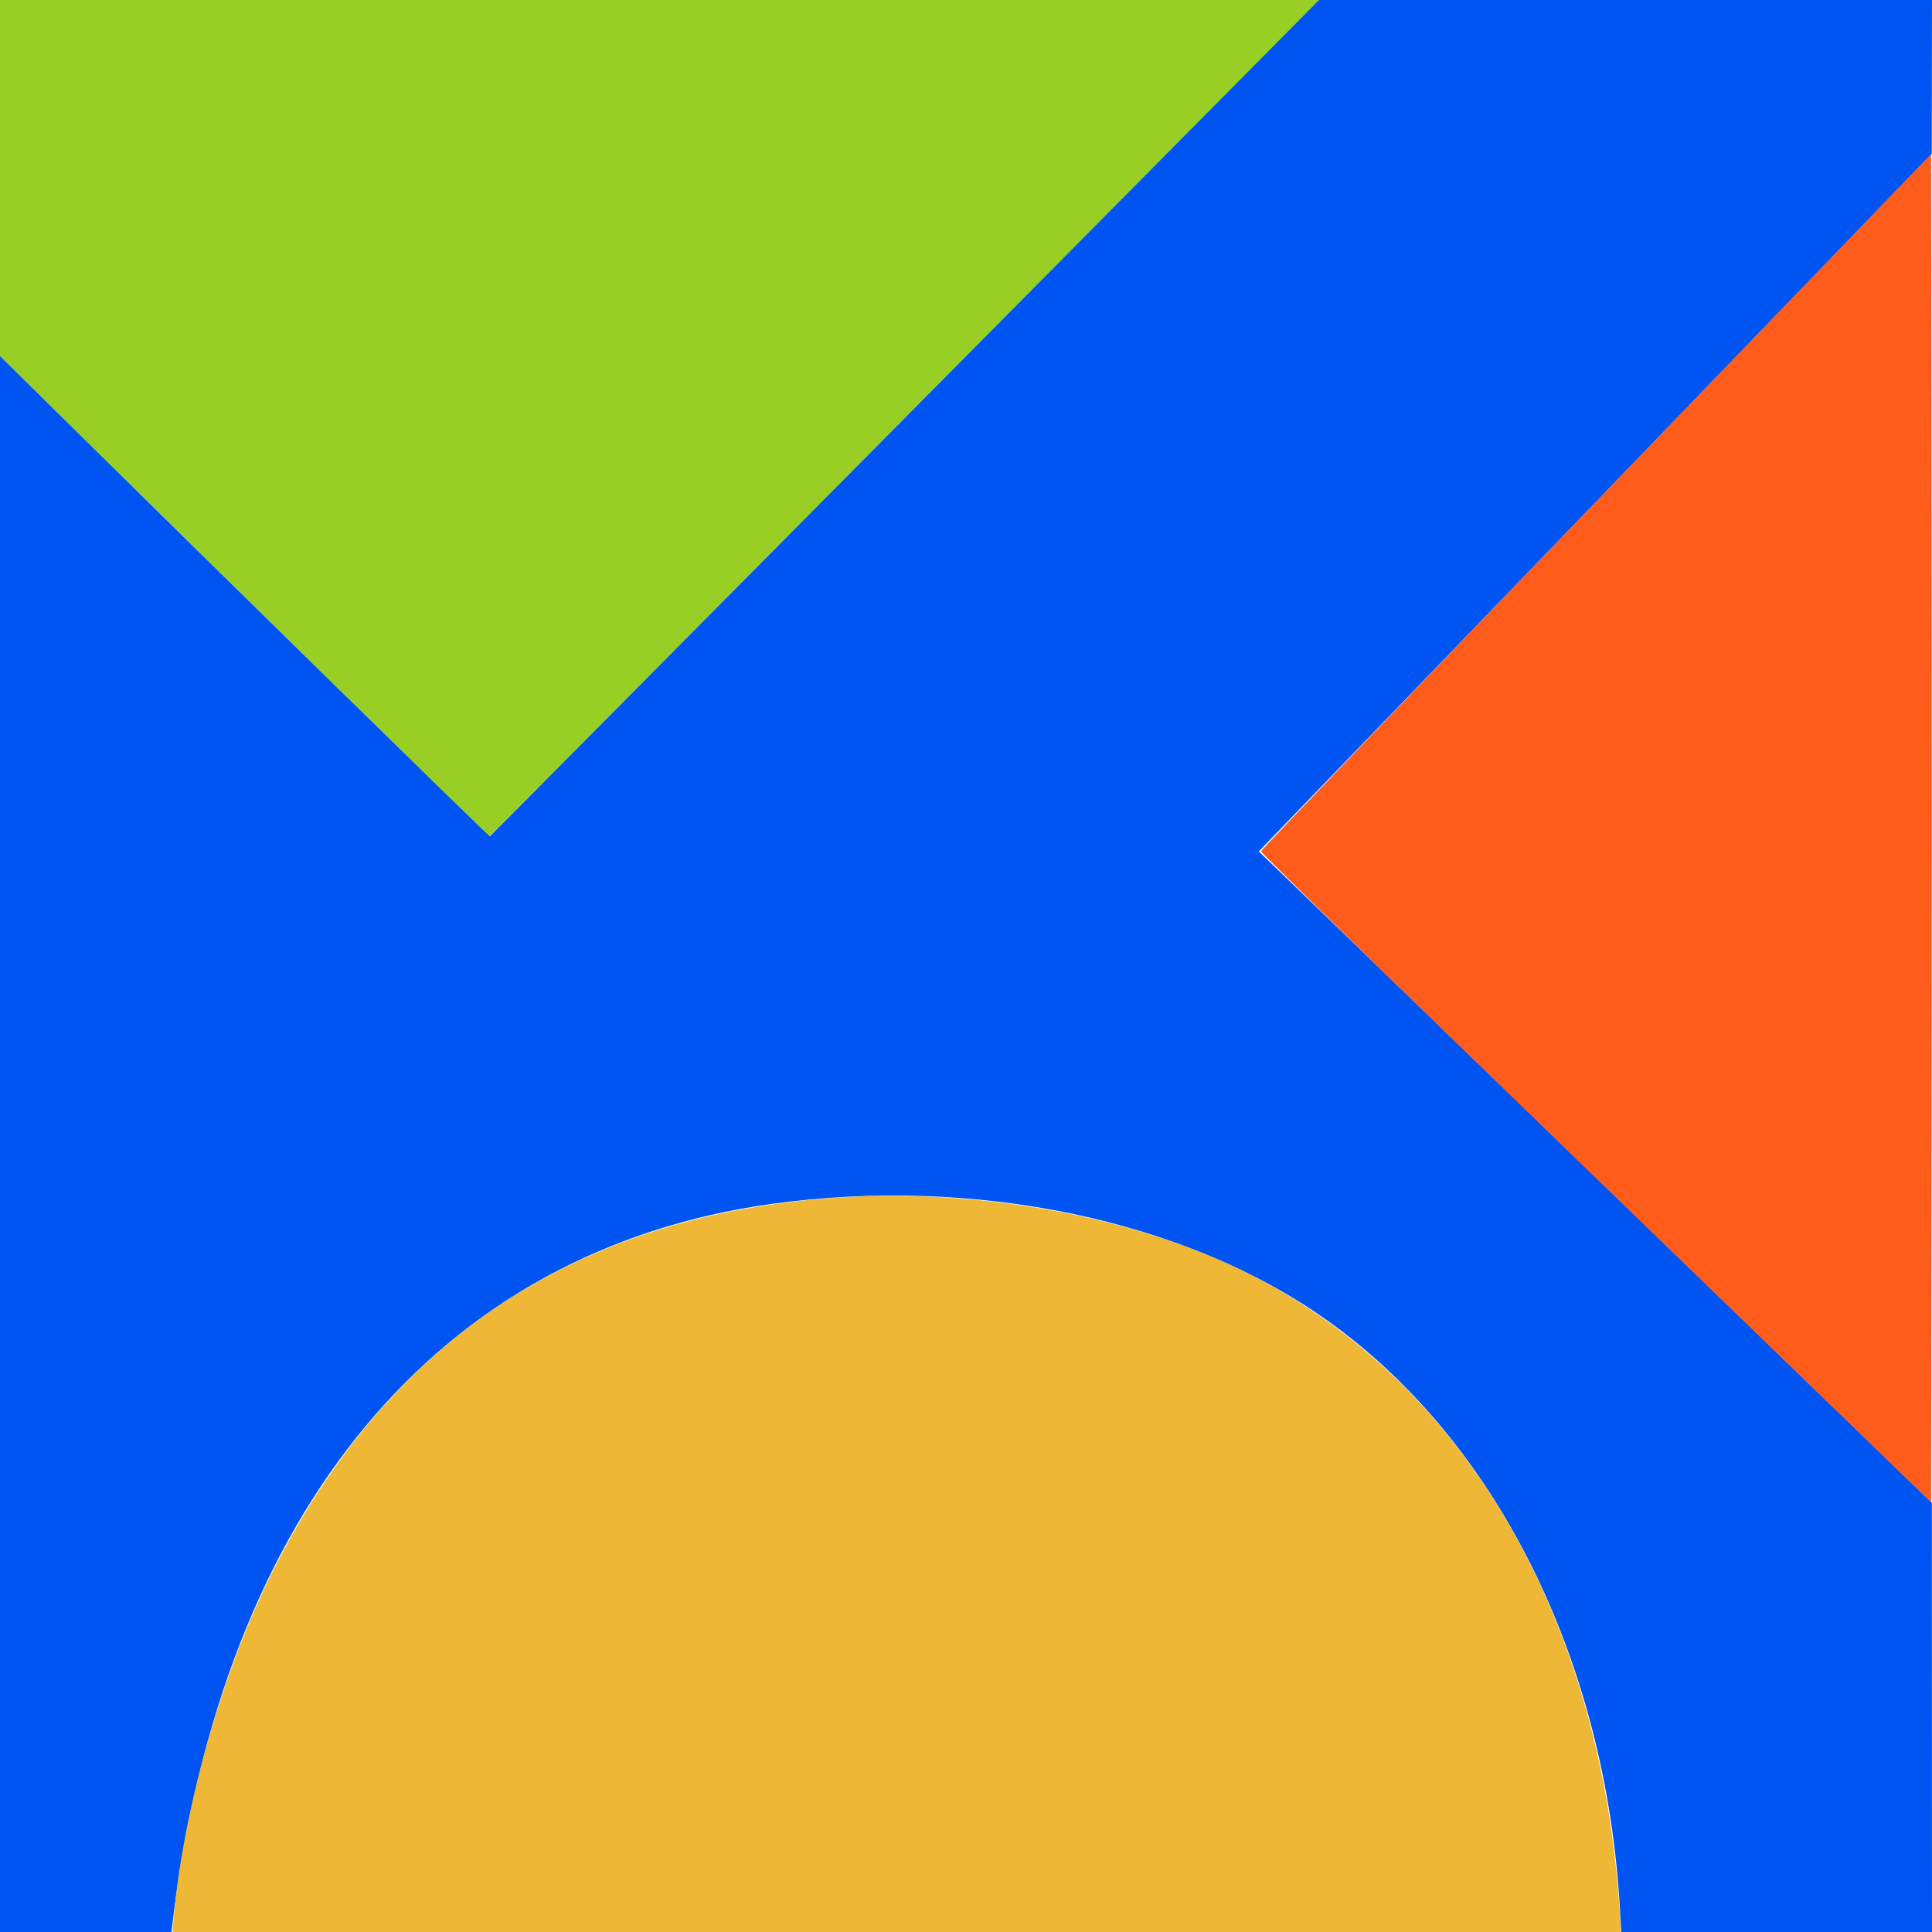
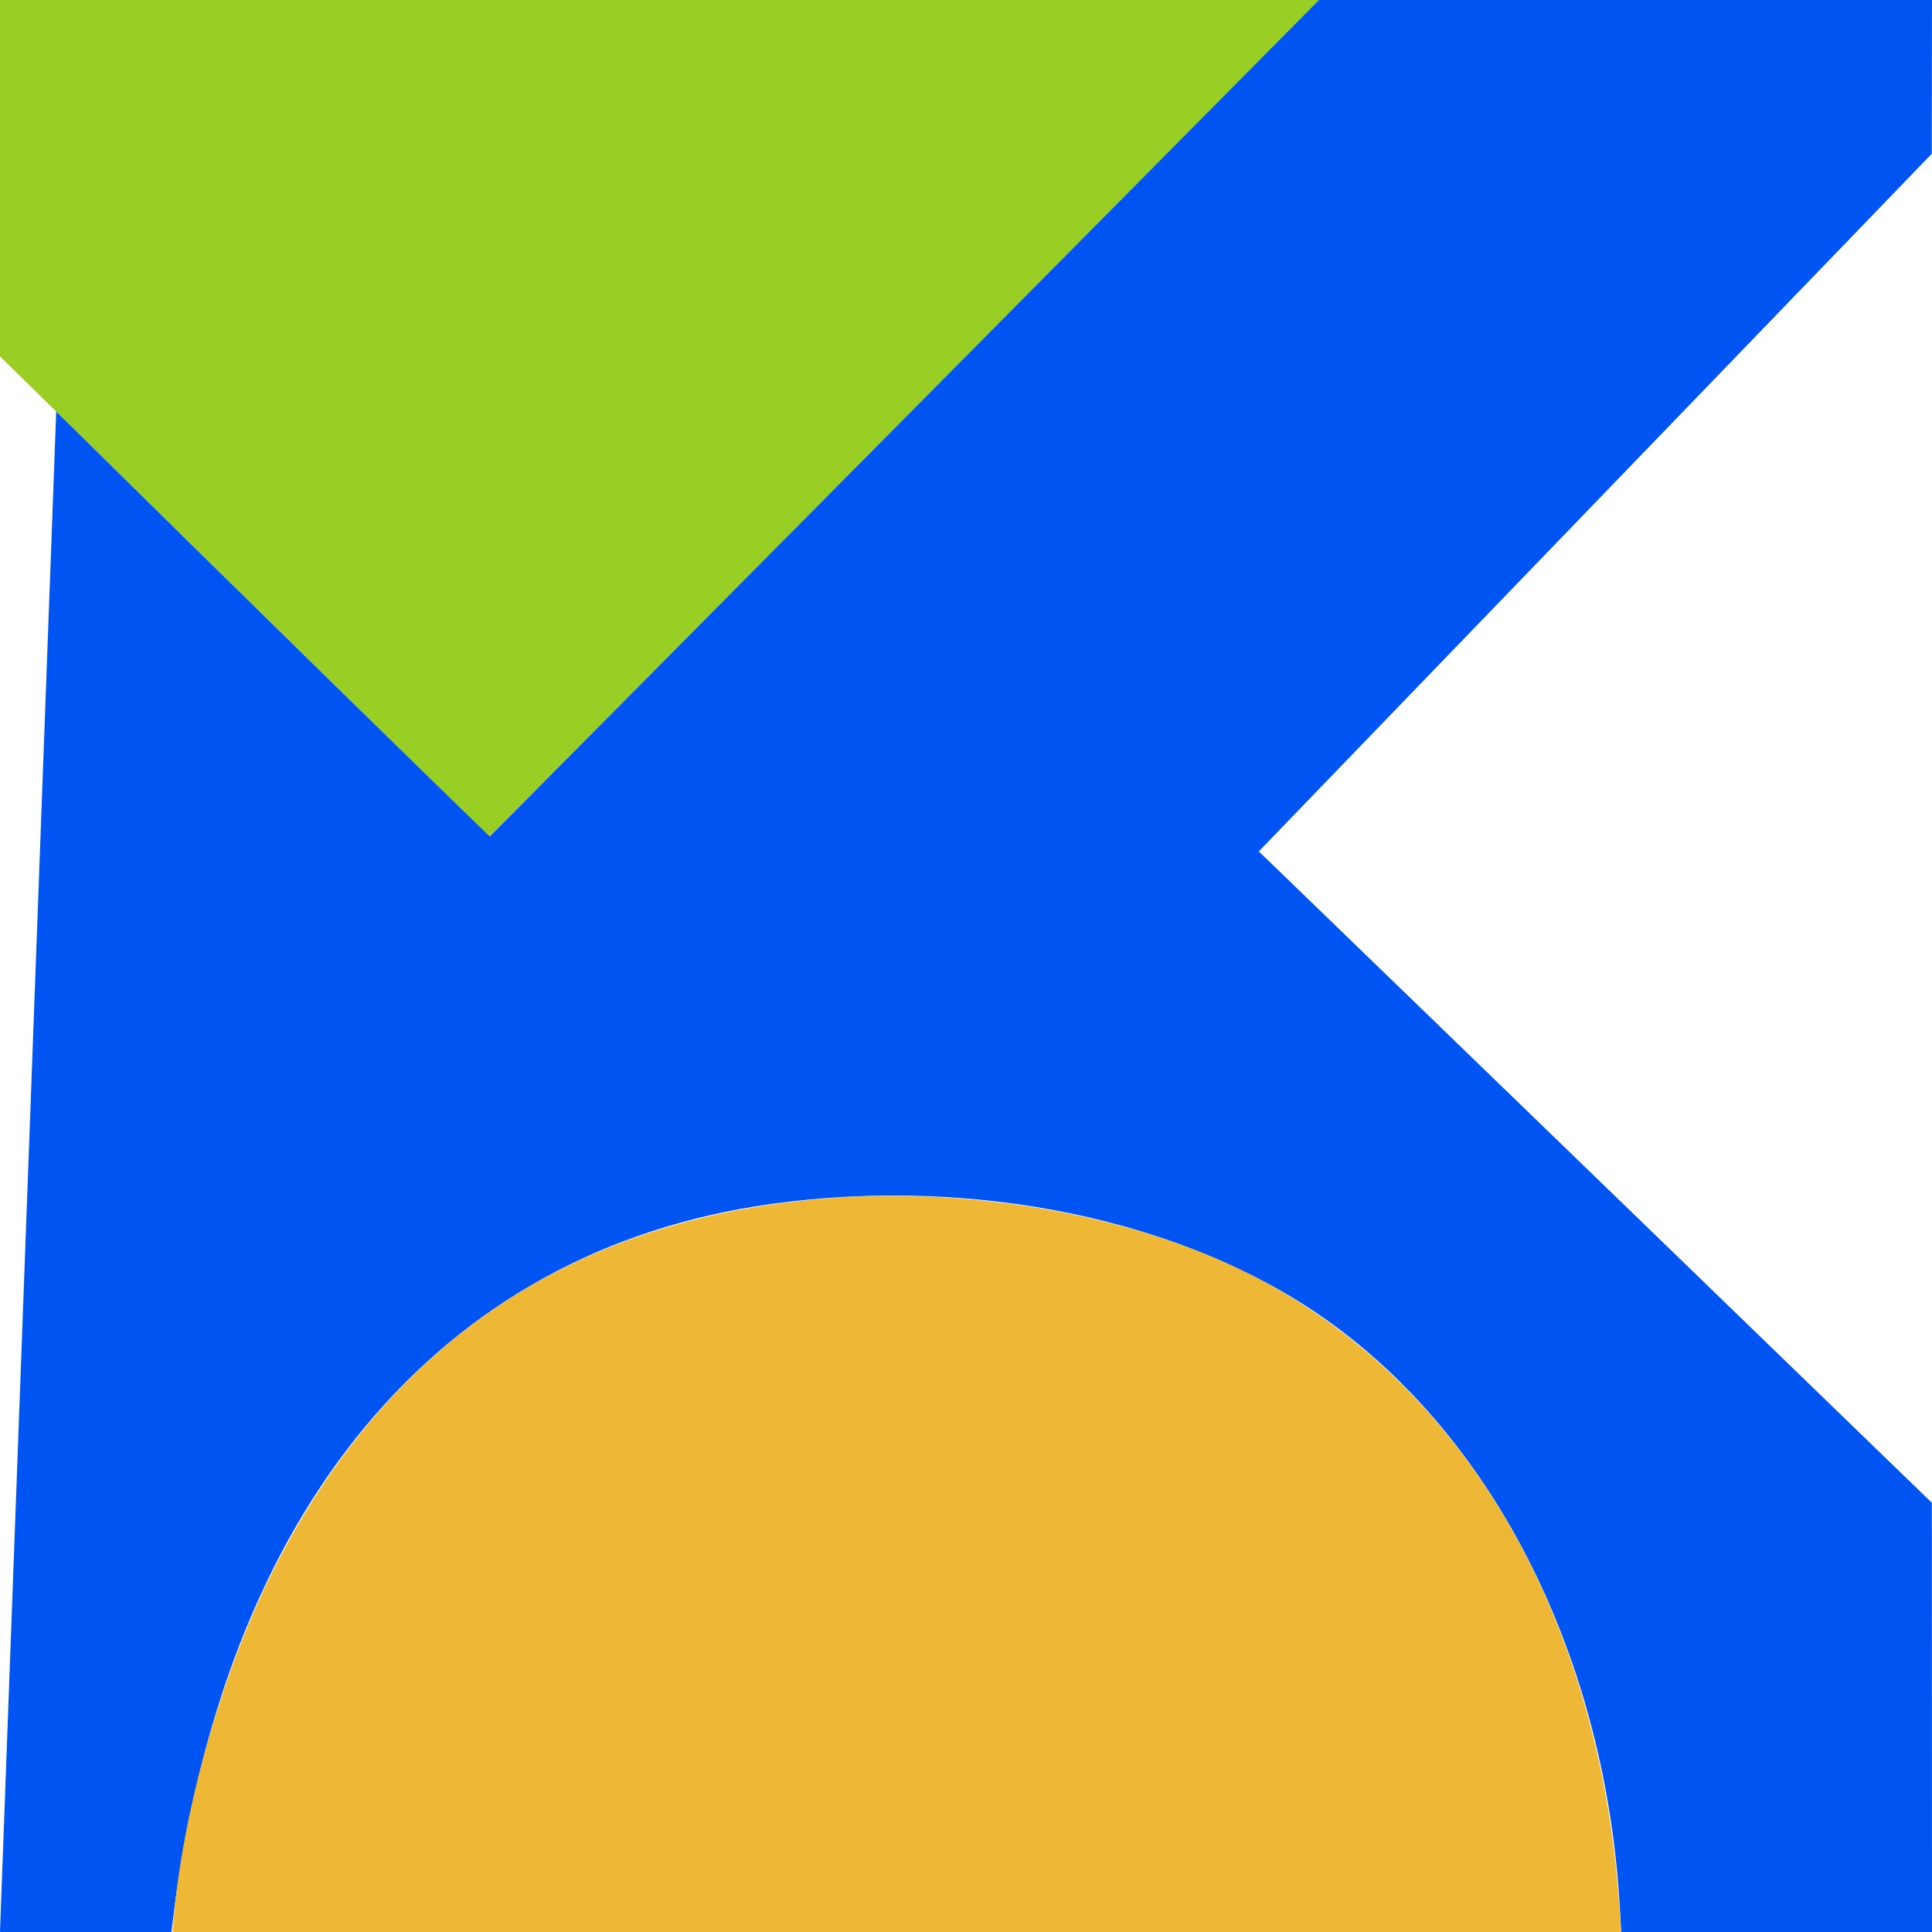
<svg xmlns="http://www.w3.org/2000/svg" id="svg" version="1.1" width="400" height="400" viewBox="0, 0, 400,400">
  <g id="svgg">
    <path id="path0" d="M0.000 36.888 L 0.000 73.777 50.547 123.451 C 78.349 150.772,101.163 173.152,101.245 173.184 C 101.328 173.216,122.124 152.324,147.457 126.758 C 172.791 101.191,211.434 62.212,233.331 40.137 L 273.143 0.000 136.572 0.000 L 0.000 0.000 0.000 36.888 M290.820 287.109 C 291.659 287.969,292.434 288.672,292.541 288.672 C 292.649 288.672,292.050 287.969,291.211 287.109 C 290.372 286.250,289.597 285.547,289.490 285.547 C 289.382 285.547,289.981 286.250,290.820 287.109 " stroke="none" fill="#99ce25" fill-rule="evenodd" />
-     <path id="path1" d="M187.337 86.533 C 140.172 134.127,101.500 173.106,101.400 173.154 C 101.244 173.230,48.325 121.378,11.639 85.203 L -0.000 73.726 -0.000 236.863 L 0.000 400.000 17.750 400.000 L 35.499 400.000 35.698 398.340 C 45.939 312.693,90.784 258.808,159.766 249.258 C 201.860 243.431,245.343 252.517,274.609 273.255 C 309.815 298.203,332.481 343.685,335.388 395.215 L 335.658 400.000 367.829 400.000 L 400.000 400.000 399.985 355.566 L 399.970 311.133 333.194 246.484 C 296.467 210.928,265.111 180.588,263.514 179.062 L 260.611 176.288 330.282 104.062 L 399.953 31.836 399.977 15.918 L 400.000 0.000 336.546 -0.000 L 273.091 -0.000 187.337 86.533 " stroke="none" fill="#0054f2" fill-rule="evenodd" />
-     <path id="path2" d="M330.469 103.834 C 292.334 143.393,261.101 175.984,261.061 176.258 C 261.022 176.533,292.223 206.966,330.397 243.888 L 399.805 311.018 399.903 241.251 C 399.958 202.880,399.958 140.080,399.903 101.696 L 399.805 31.908 330.469 103.834 " stroke="none" fill="#ff5b1b" fill-rule="evenodd" />
+     <path id="path1" d="M187.337 86.533 C 140.172 134.127,101.500 173.106,101.400 173.154 C 101.244 173.230,48.325 121.378,11.639 85.203 L 0.000 400.000 17.750 400.000 L 35.499 400.000 35.698 398.340 C 45.939 312.693,90.784 258.808,159.766 249.258 C 201.860 243.431,245.343 252.517,274.609 273.255 C 309.815 298.203,332.481 343.685,335.388 395.215 L 335.658 400.000 367.829 400.000 L 400.000 400.000 399.985 355.566 L 399.970 311.133 333.194 246.484 C 296.467 210.928,265.111 180.588,263.514 179.062 L 260.611 176.288 330.282 104.062 L 399.953 31.836 399.977 15.918 L 400.000 0.000 336.546 -0.000 L 273.091 -0.000 187.337 86.533 " stroke="none" fill="#0054f2" fill-rule="evenodd" />
    <path id="path3" d="M174.023 247.919 C 119.806 251.312,80.541 277.238,56.321 325.634 C 45.752 346.752,37.650 375.533,35.852 398.340 L 35.722 400.000 185.666 400.000 L 335.609 400.000 335.359 395.996 C 331.416 332.938,301.328 283.086,254.297 261.686 C 231.556 251.339,201.567 246.196,174.023 247.919 " stroke="none" fill="#eeb735" fill-rule="evenodd" />
  </g>
</svg>